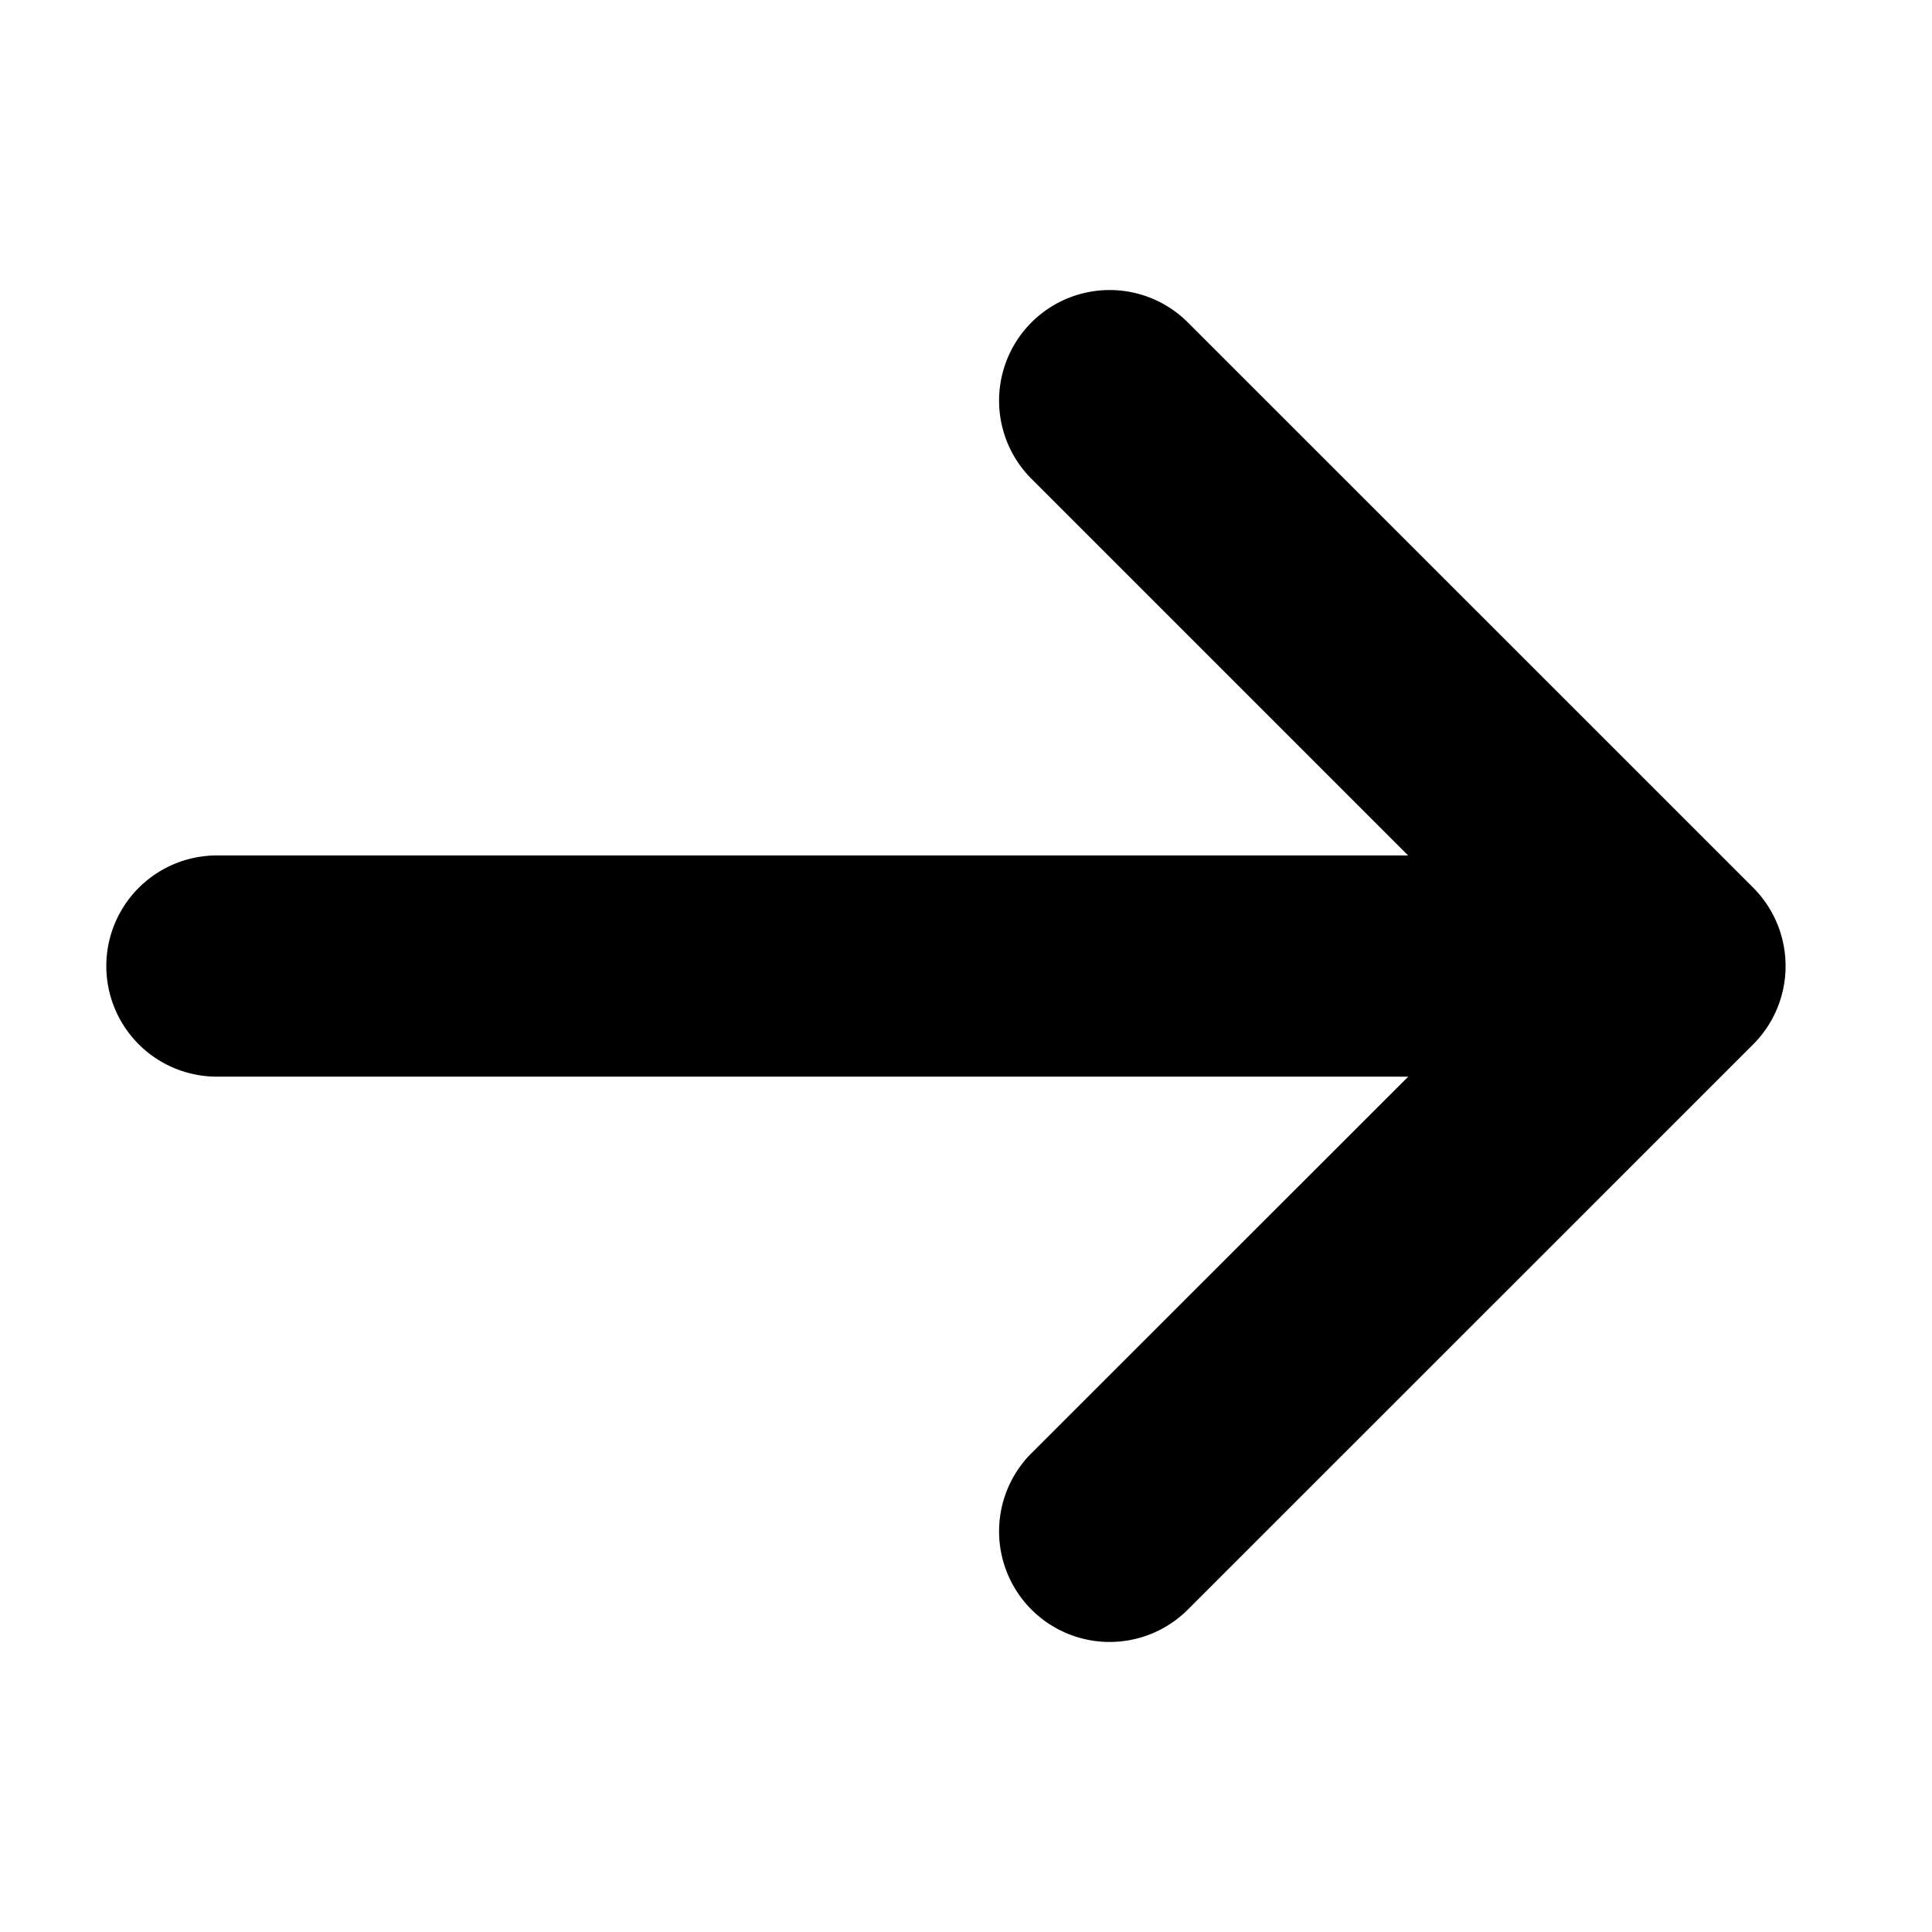
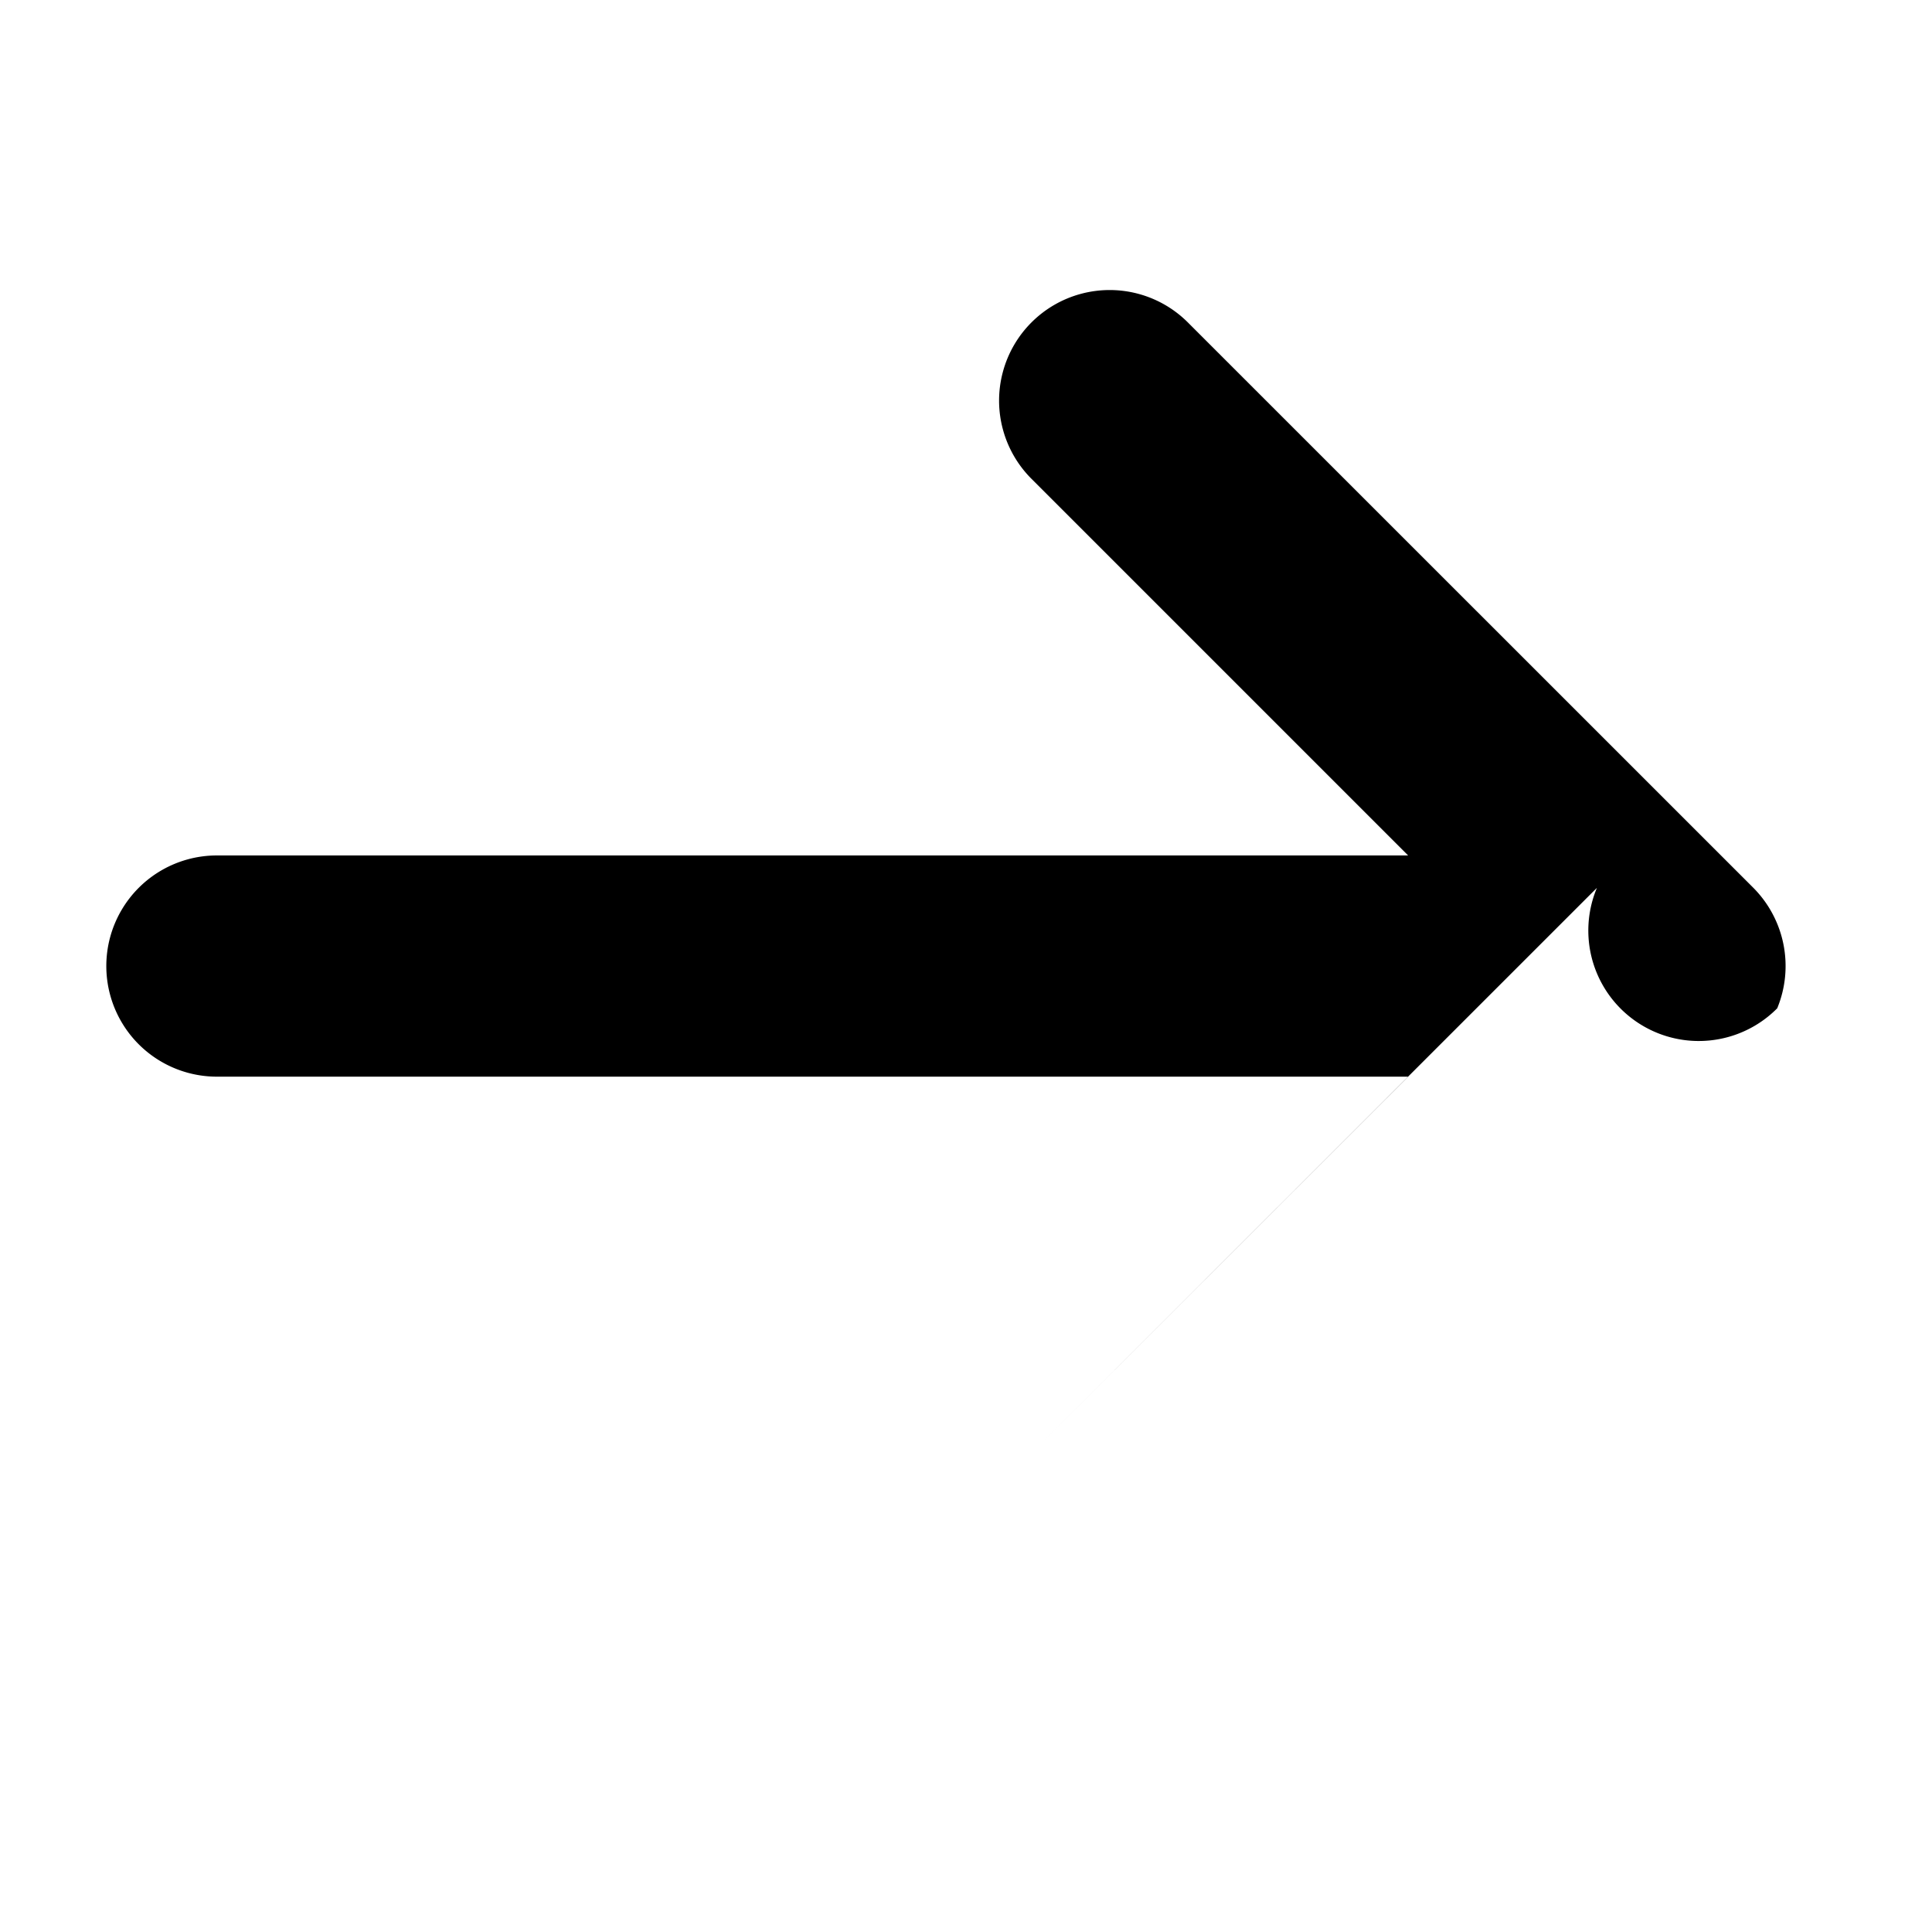
<svg xmlns="http://www.w3.org/2000/svg" width="18" height="18" viewBox="0 0 18 18">
  <g id="ArrowSize500">
-     <rect id="Frame" width="18" height="18" fill="red" opacity="0" />
-     <path d="M16.558,9.394a1.034,1.034,0,0,0-.223-1.123l-5.268-5.267a1.03,1.03,0,0,0-1.457,1.457l3.509,3.509H2.021a1.03,1.03,0,0,0,0,2.061H13.12L9.61,13.539a1.03,1.03,0,0,0,1.457,1.457l5.268-5.267A1.029,1.029,0,0,0,16.558,9.394Z" />
+     <path d="M16.558,9.394a1.034,1.034,0,0,0-.223-1.123l-5.268-5.267a1.03,1.03,0,0,0-1.457,1.457l3.509,3.509H2.021a1.03,1.03,0,0,0,0,2.061H13.12L9.61,13.539l5.268-5.267A1.029,1.029,0,0,0,16.558,9.394Z" />
  </g>
</svg>